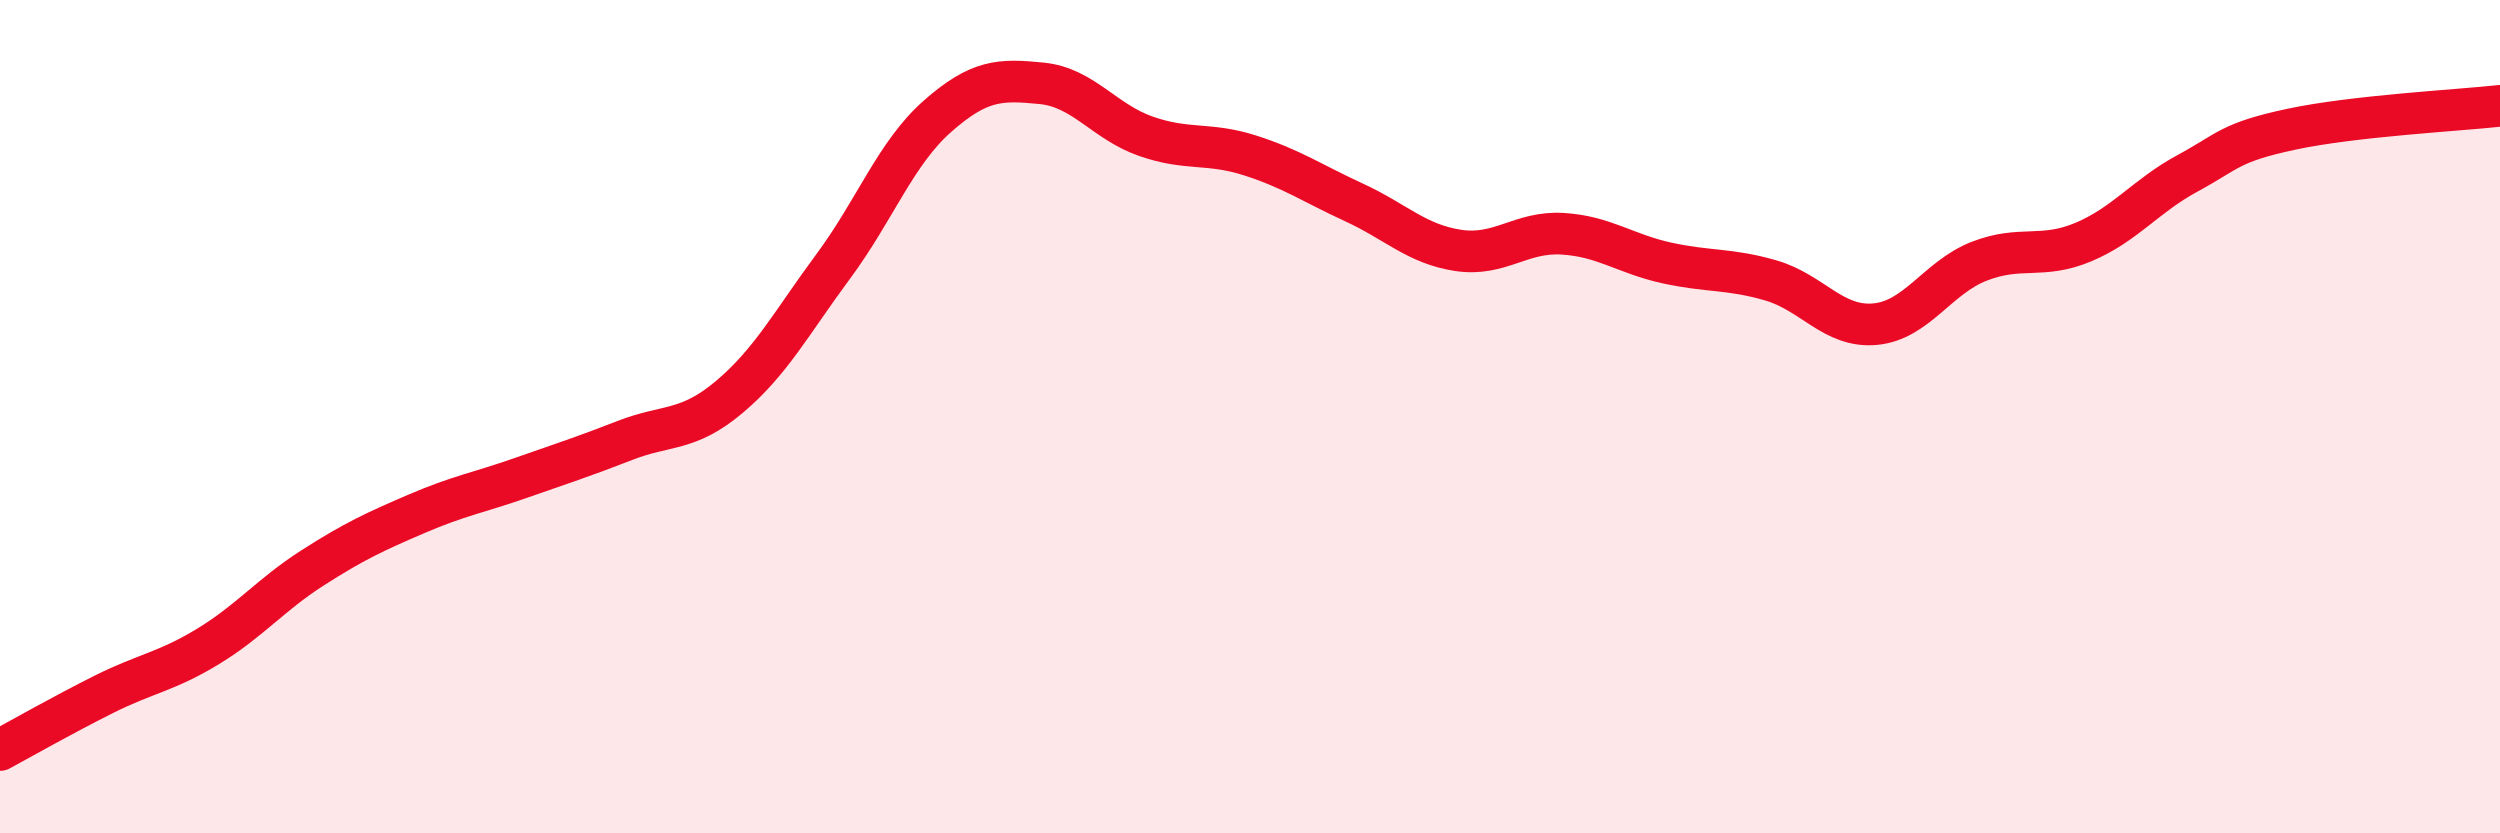
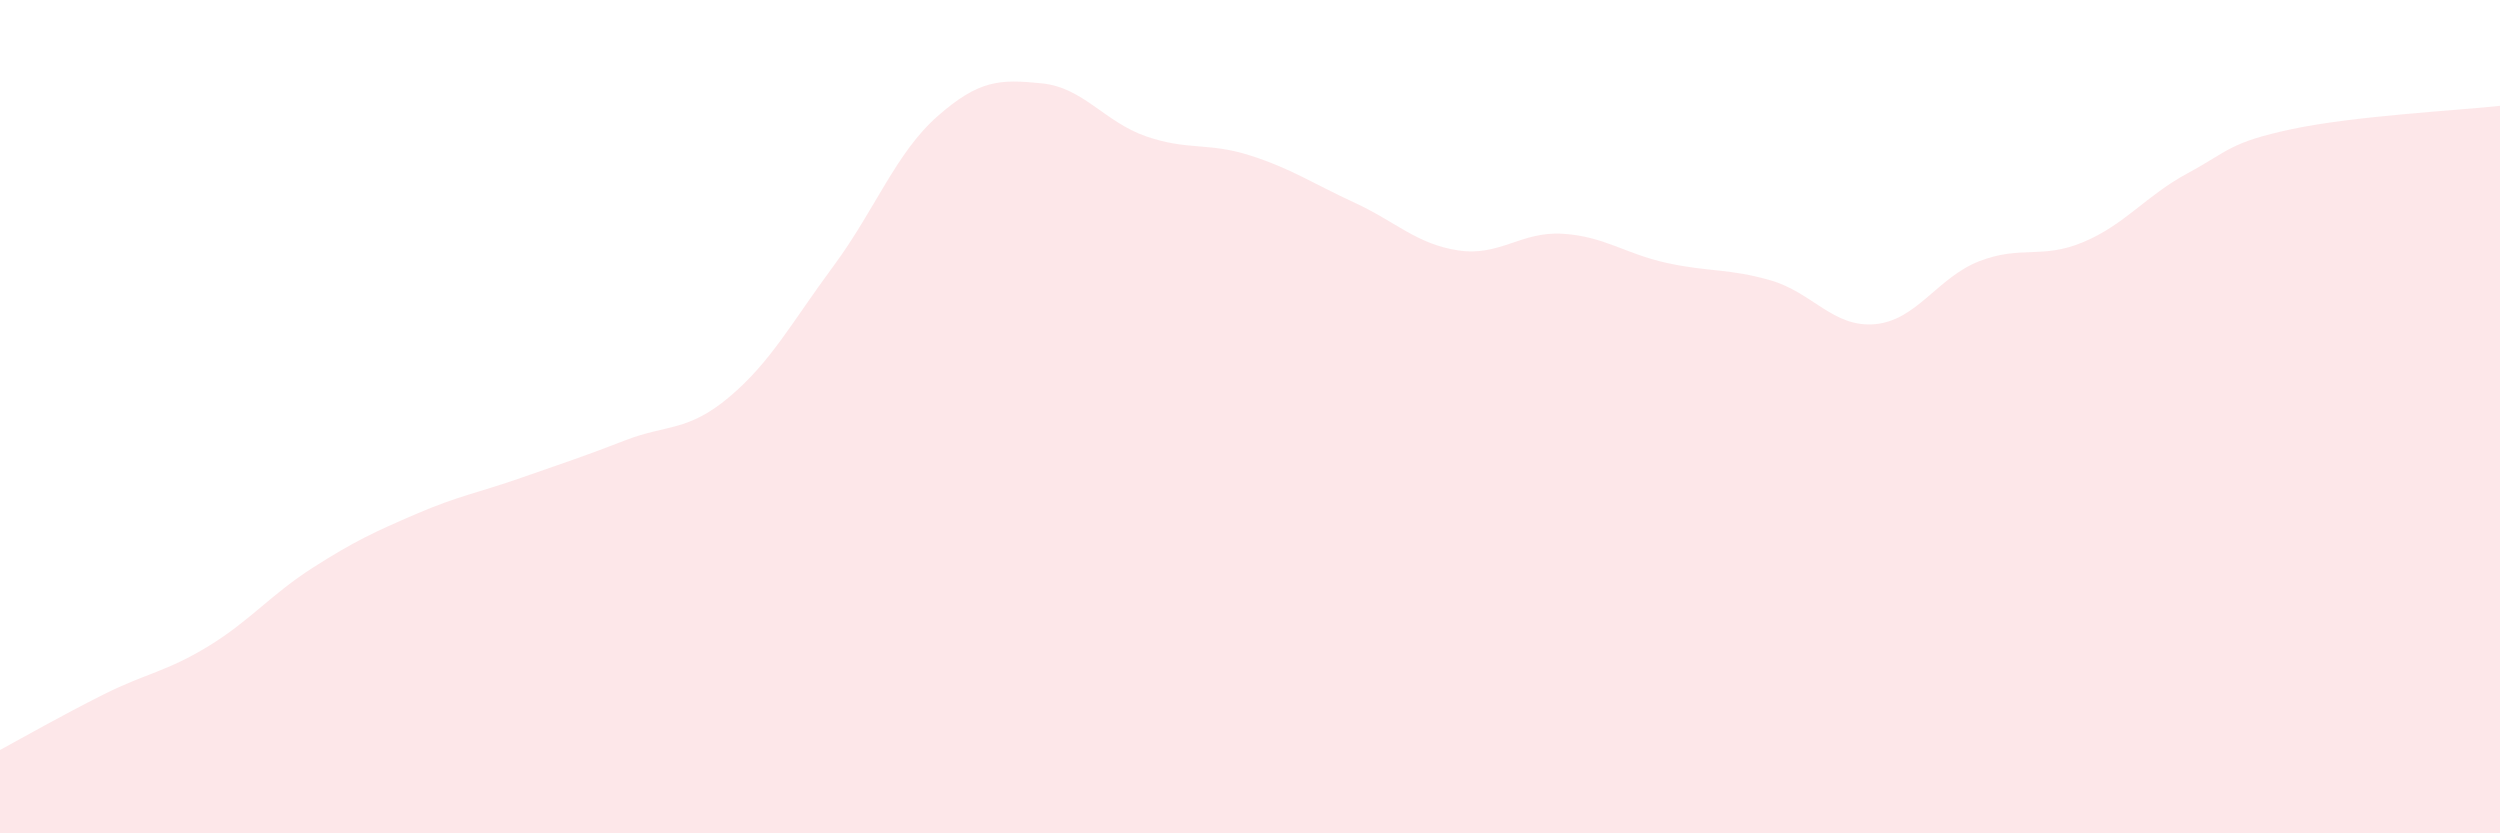
<svg xmlns="http://www.w3.org/2000/svg" width="60" height="20" viewBox="0 0 60 20">
  <path d="M 0,18 C 0.5,17.73 1.5,17.16 2.5,16.66 C 3.5,16.16 4,16.12 5,15.51 C 6,14.9 6.5,14.27 7.5,13.63 C 8.5,12.99 9,12.76 10,12.33 C 11,11.9 11.5,11.82 12.5,11.47 C 13.5,11.12 14,10.96 15,10.57 C 16,10.18 16.5,10.37 17.5,9.53 C 18.5,8.69 19,7.74 20,6.39 C 21,5.04 21.5,3.67 22.5,2.79 C 23.5,1.91 24,1.9 25,2 C 26,2.1 26.5,2.92 27.5,3.27 C 28.5,3.62 29,3.41 30,3.73 C 31,4.05 31.5,4.4 32.5,4.86 C 33.5,5.32 34,5.86 35,6.01 C 36,6.16 36.5,5.55 37.5,5.61 C 38.5,5.67 39,6.09 40,6.31 C 41,6.53 41.5,6.44 42.5,6.73 C 43.5,7.02 44,7.87 45,7.78 C 46,7.69 46.5,6.66 47.5,6.27 C 48.5,5.88 49,6.23 50,5.81 C 51,5.39 51.5,4.7 52.5,4.16 C 53.5,3.62 53.5,3.42 55,3.1 C 56.5,2.78 59,2.65 60,2.54L60 20L0 20Z" fill="#EB0A25" opacity="0.1" stroke-linecap="round" stroke-linejoin="round" />
-   <path d="M 0,18 C 0.5,17.73 1.5,17.16 2.5,16.66 C 3.5,16.16 4,16.12 5,15.51 C 6,14.9 6.5,14.27 7.5,13.63 C 8.5,12.99 9,12.76 10,12.33 C 11,11.9 11.5,11.82 12.5,11.47 C 13.5,11.12 14,10.96 15,10.57 C 16,10.18 16.5,10.37 17.5,9.53 C 18.5,8.69 19,7.74 20,6.39 C 21,5.04 21.5,3.67 22.5,2.79 C 23.5,1.91 24,1.9 25,2 C 26,2.1 26.5,2.92 27.5,3.27 C 28.5,3.62 29,3.41 30,3.73 C 31,4.05 31.5,4.4 32.5,4.86 C 33.5,5.32 34,5.86 35,6.01 C 36,6.16 36.5,5.55 37.5,5.61 C 38.5,5.67 39,6.09 40,6.31 C 41,6.53 41.5,6.44 42.5,6.73 C 43.5,7.02 44,7.87 45,7.78 C 46,7.69 46.5,6.66 47.5,6.27 C 48.5,5.88 49,6.23 50,5.81 C 51,5.39 51.5,4.7 52.5,4.16 C 53.5,3.62 53.5,3.42 55,3.1 C 56.5,2.78 59,2.65 60,2.54" stroke="#EB0A25" stroke-width="1" fill="none" stroke-linecap="round" stroke-linejoin="round" />
</svg>